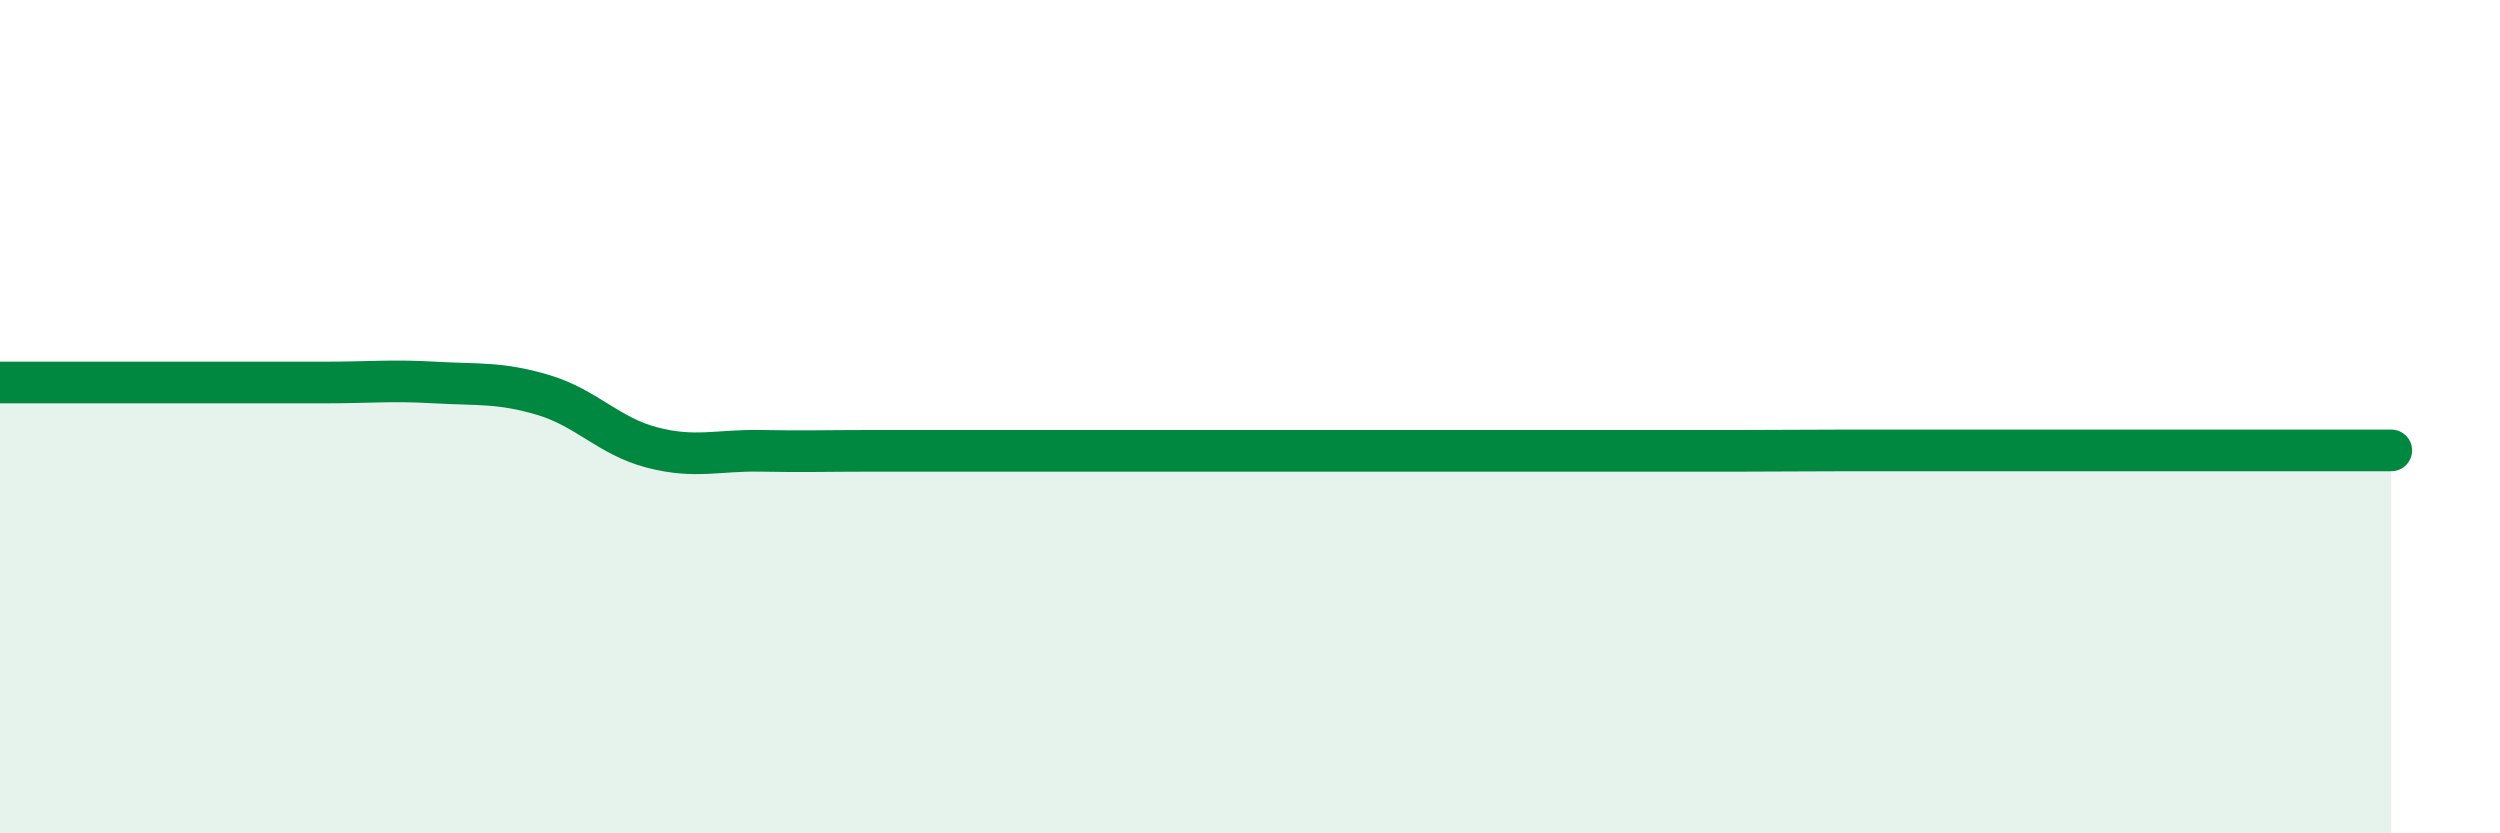
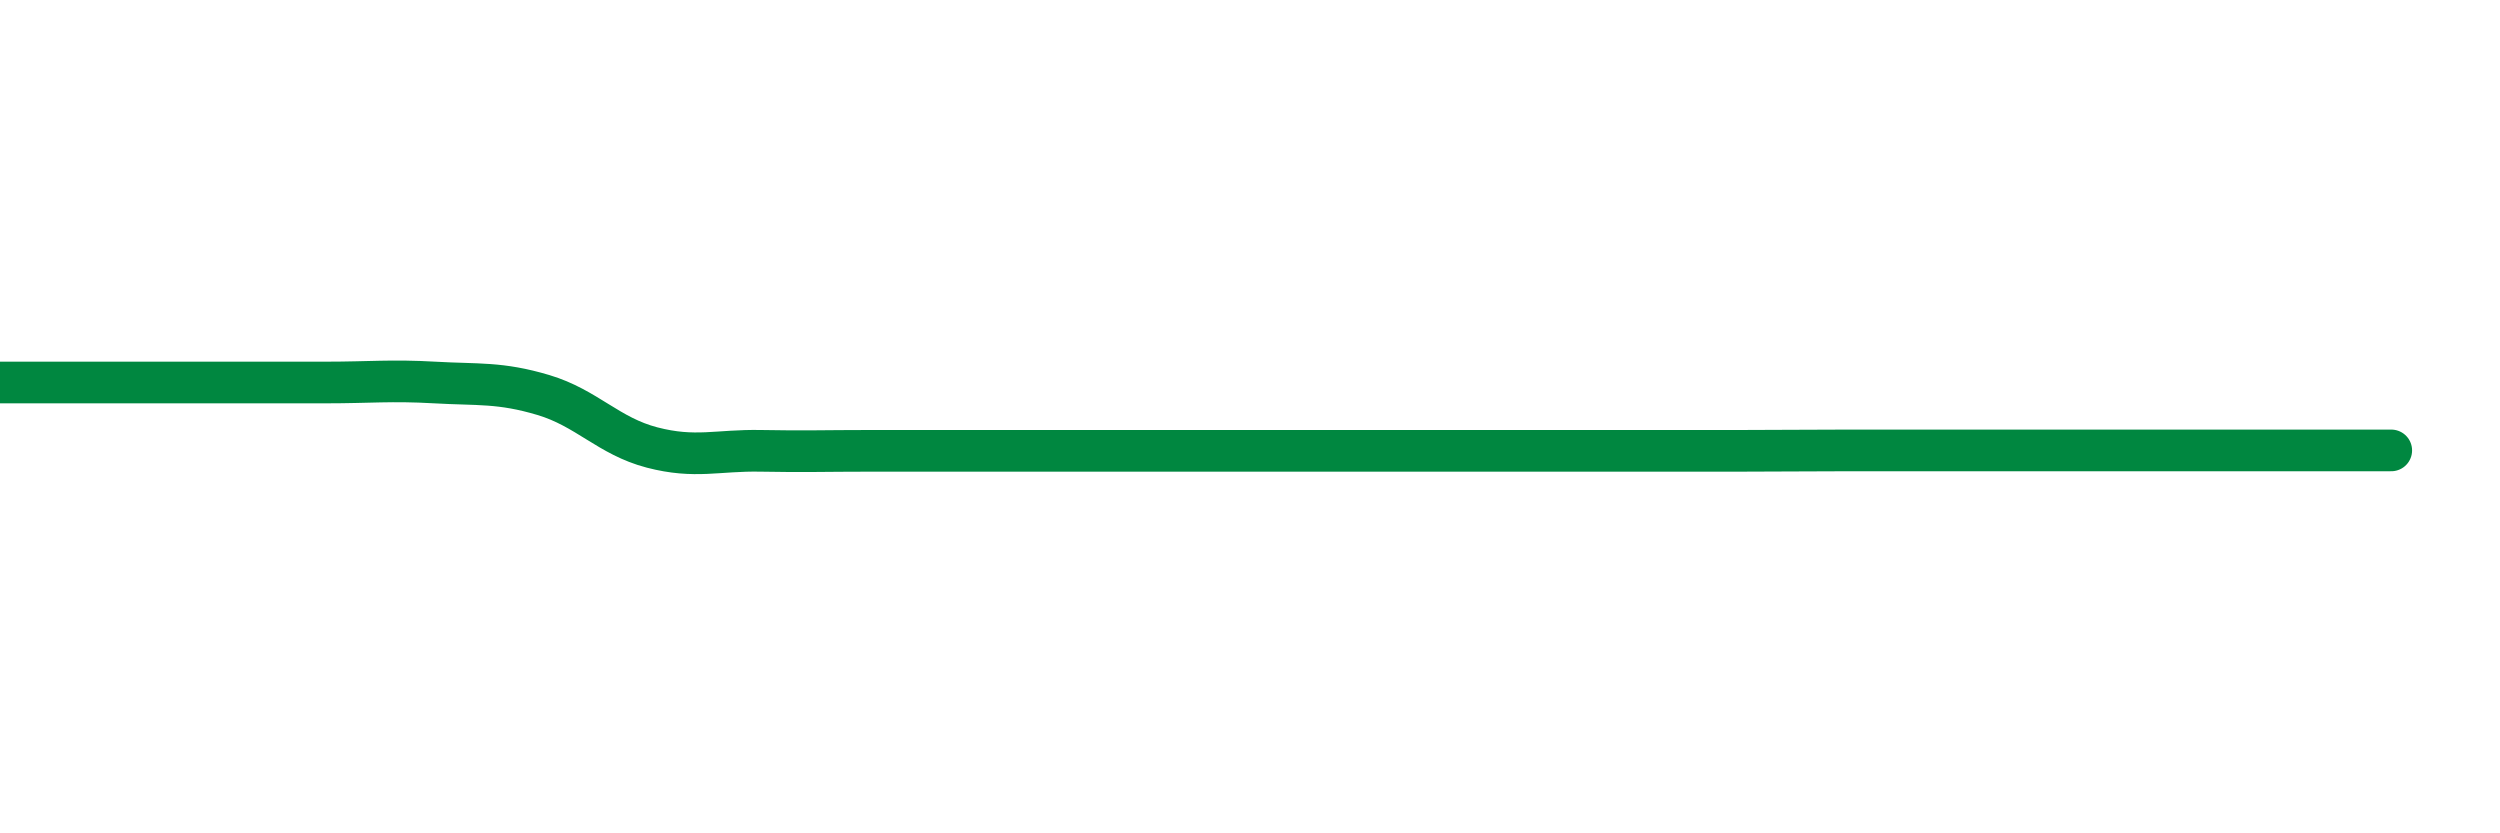
<svg xmlns="http://www.w3.org/2000/svg" width="60" height="20" viewBox="0 0 60 20">
-   <path d="M 0,9.18 C 0.52,9.18 1.57,9.18 2.61,9.18 C 3.65,9.18 4.18,9.18 5.22,9.18 C 6.26,9.18 6.79,9.18 7.83,9.18 C 8.87,9.18 9.39,9.12 10.43,9.18 C 11.47,9.24 12,9.17 13.04,9.48 C 14.08,9.79 14.61,10.47 15.65,10.74 C 16.69,11.01 17.22,10.8 18.26,10.82 C 19.3,10.84 19.83,10.82 20.87,10.82 C 21.91,10.82 22.44,10.82 23.48,10.82 C 24.52,10.82 25.05,10.82 26.09,10.82 C 27.13,10.82 27.66,10.82 28.7,10.82 C 29.74,10.82 30.26,10.82 31.3,10.82 C 32.34,10.82 32.87,10.82 33.91,10.82 C 34.95,10.82 35.48,10.82 36.52,10.82 C 37.56,10.82 38.09,10.82 39.13,10.82 C 40.17,10.82 40.7,10.82 41.74,10.82 C 42.78,10.82 43.31,10.81 44.35,10.81 C 45.39,10.81 45.92,10.81 46.96,10.81 C 48,10.81 48.53,10.81 49.57,10.81 C 50.61,10.81 51.13,10.81 52.17,10.81 C 53.21,10.81 53.74,10.81 54.78,10.81 C 55.82,10.81 56.87,10.81 57.39,10.81L57.39 20L0 20Z" fill="#008740" opacity="0.1" stroke-linecap="round" stroke-linejoin="round" />
  <path d="M 0,9.18 C 0.52,9.18 1.57,9.18 2.61,9.18 C 3.65,9.18 4.18,9.18 5.22,9.18 C 6.26,9.18 6.79,9.18 7.83,9.18 C 8.87,9.18 9.39,9.12 10.43,9.18 C 11.47,9.24 12,9.17 13.04,9.48 C 14.08,9.79 14.61,10.47 15.65,10.74 C 16.69,11.01 17.22,10.8 18.26,10.82 C 19.3,10.84 19.83,10.82 20.87,10.82 C 21.91,10.82 22.44,10.82 23.48,10.82 C 24.52,10.82 25.05,10.82 26.09,10.82 C 27.13,10.82 27.66,10.82 28.7,10.82 C 29.74,10.82 30.26,10.82 31.3,10.82 C 32.34,10.82 32.87,10.82 33.91,10.82 C 34.95,10.82 35.48,10.82 36.52,10.82 C 37.56,10.82 38.09,10.82 39.13,10.82 C 40.17,10.82 40.7,10.82 41.74,10.82 C 42.78,10.82 43.31,10.81 44.35,10.81 C 45.39,10.81 45.92,10.81 46.96,10.81 C 48,10.81 48.53,10.81 49.57,10.81 C 50.61,10.81 51.13,10.81 52.17,10.81 C 53.21,10.81 53.74,10.81 54.78,10.81 C 55.82,10.81 56.87,10.81 57.39,10.81" stroke="#008740" stroke-width="1" fill="none" stroke-linecap="round" stroke-linejoin="round" />
</svg>